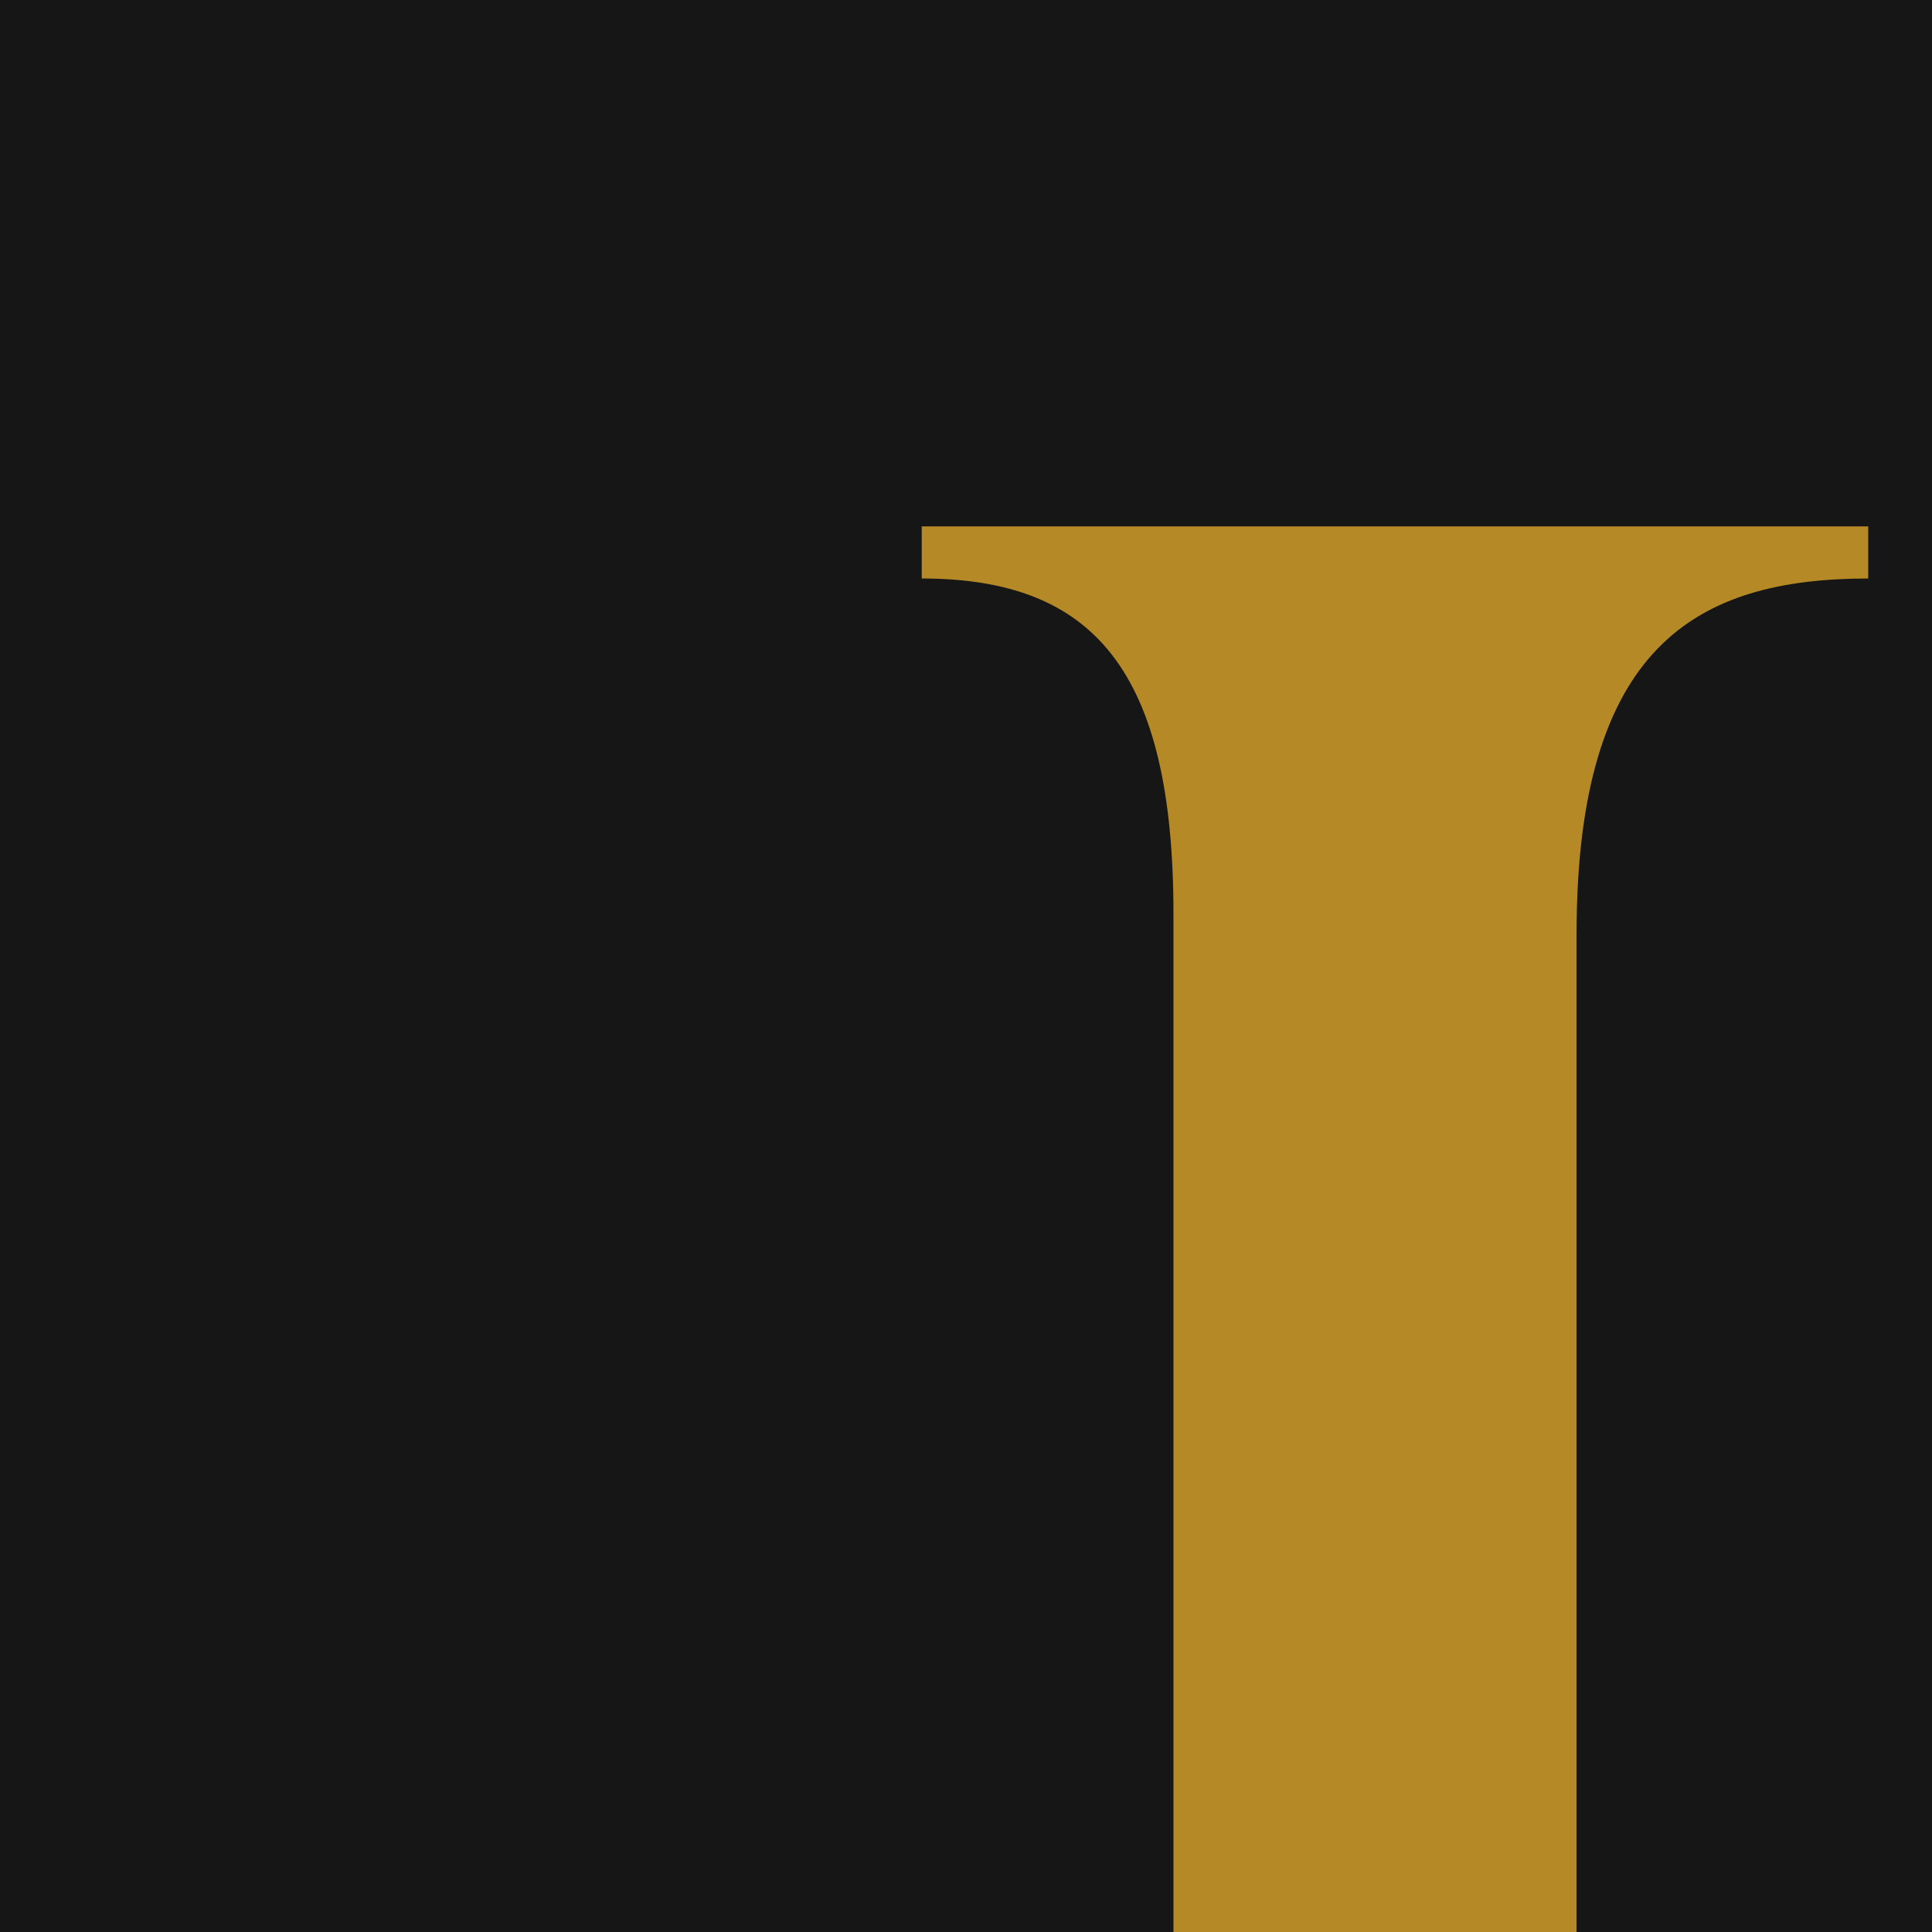
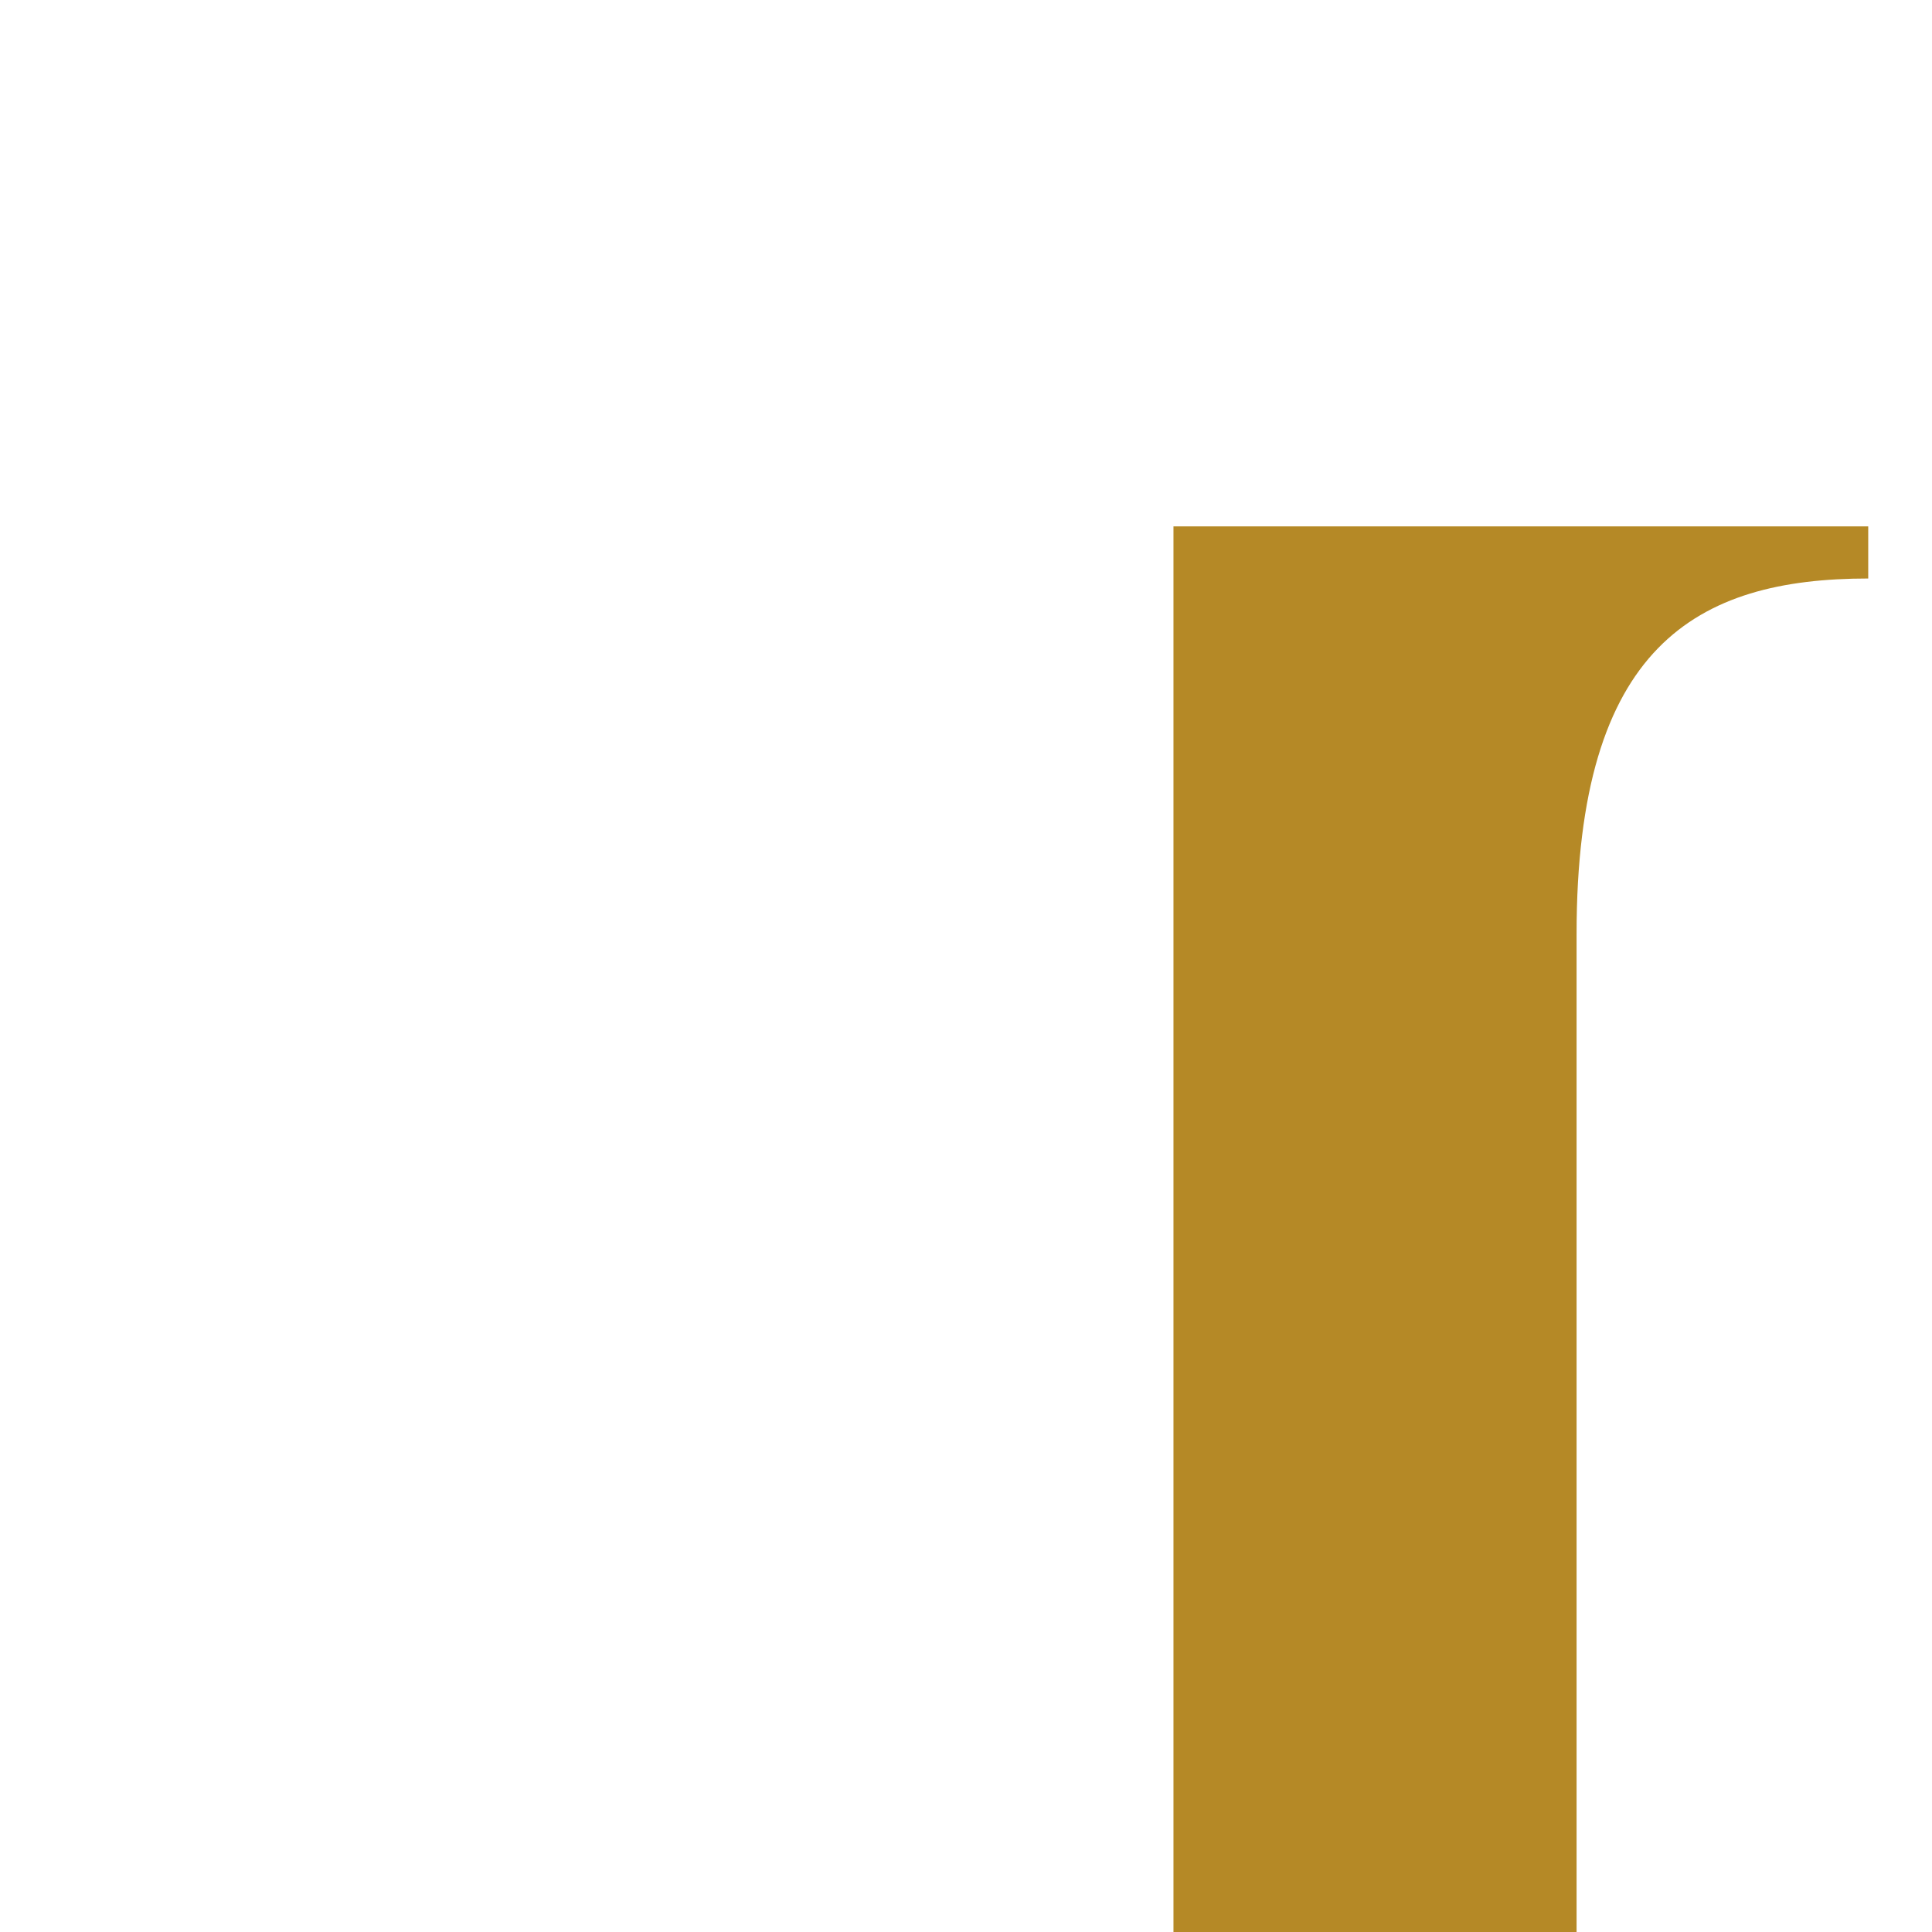
<svg xmlns="http://www.w3.org/2000/svg" viewBox="0 0 512 512">
  <style>@media ( prefers-color-scheme: dark ) { .a { fill: #161616; } .b { fill: #b58926; } }</style>
-   <path d="M0 0h1024v1024H0z" class="a" fill="#161616" />
-   <path d="M417.81 884.5H252.79v-13.81c45.55 0 58.19-40.26 58.19-112.12V242.21c0-64.51-21.16-88.9-66.71-88.9V139.5H495.1v13.81c-45.55 0-77.29 17.93-77.29 94.19v637Zm361.92 0H500.39v-14.84c125.93-3.23 251.86-29.68 266.7-214.83h12.64V884.5Z" class="b" fill="#b58926" />
+   <path d="M417.81 884.5H252.79v-13.81c45.55 0 58.19-40.26 58.19-112.12V242.21V139.5H495.1v13.81c-45.55 0-77.29 17.93-77.29 94.19v637Zm361.92 0H500.39v-14.84c125.93-3.23 251.86-29.68 266.7-214.83h12.64V884.5Z" class="b" fill="#b58926" />
</svg>